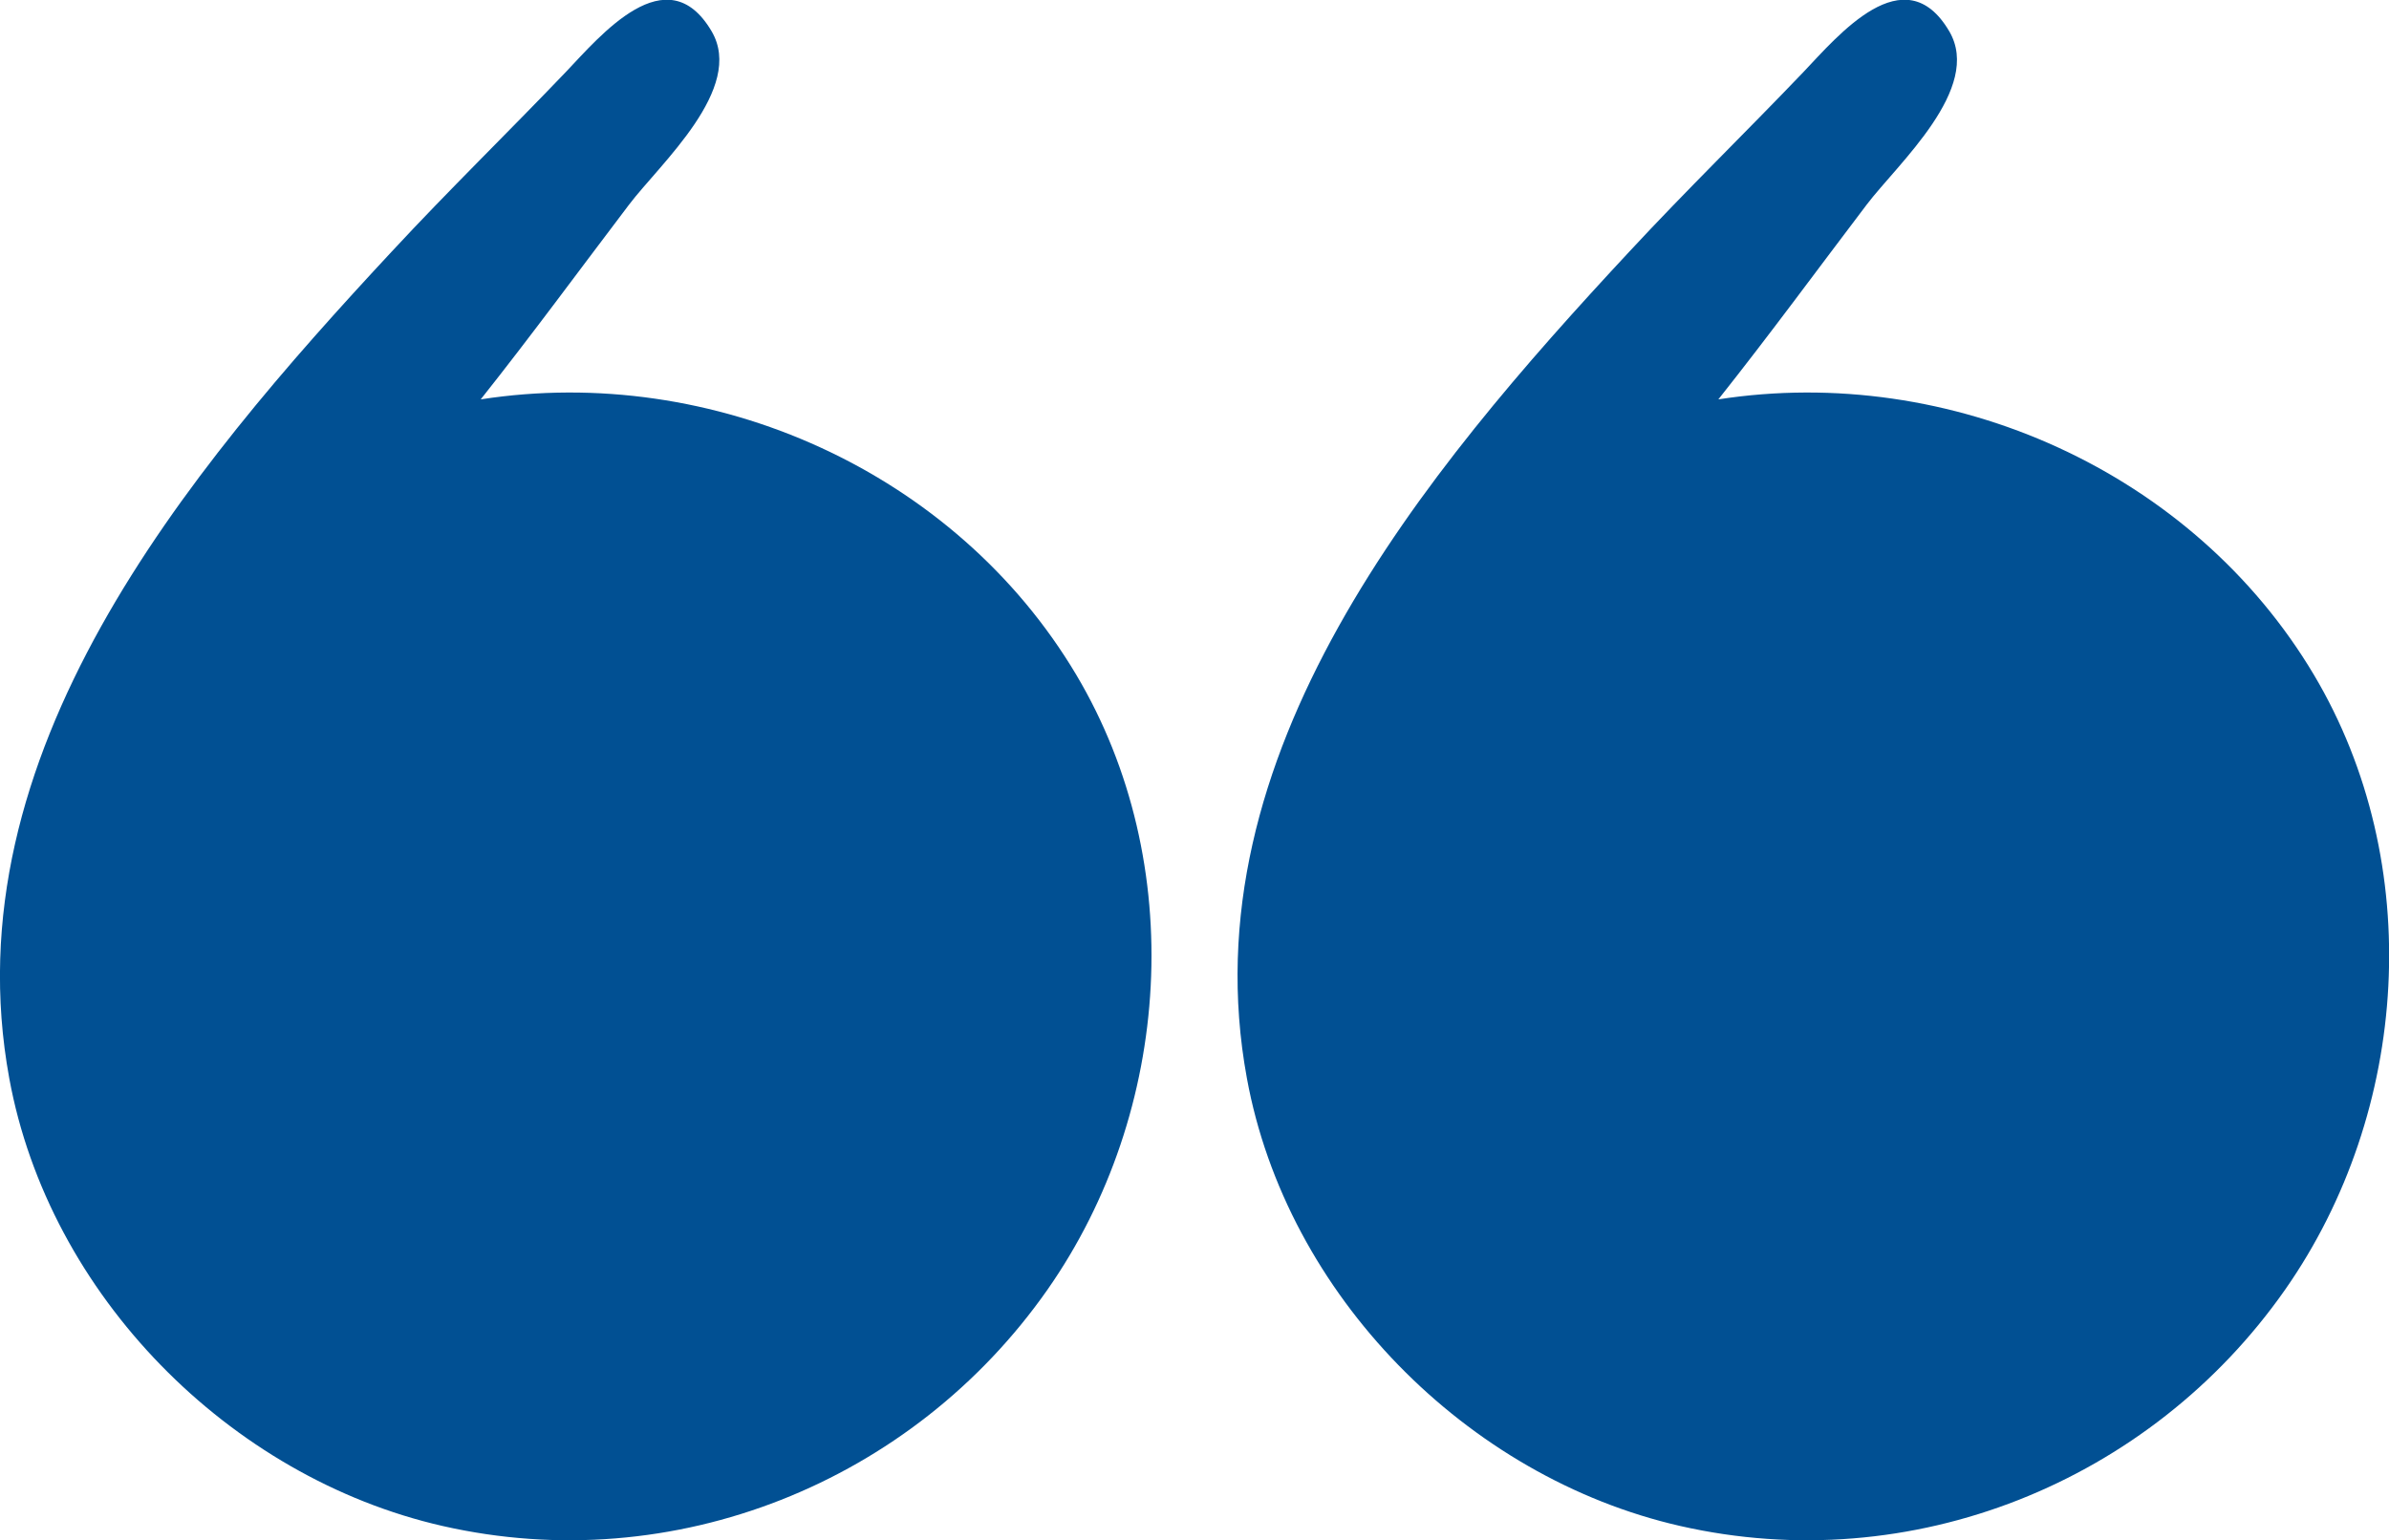
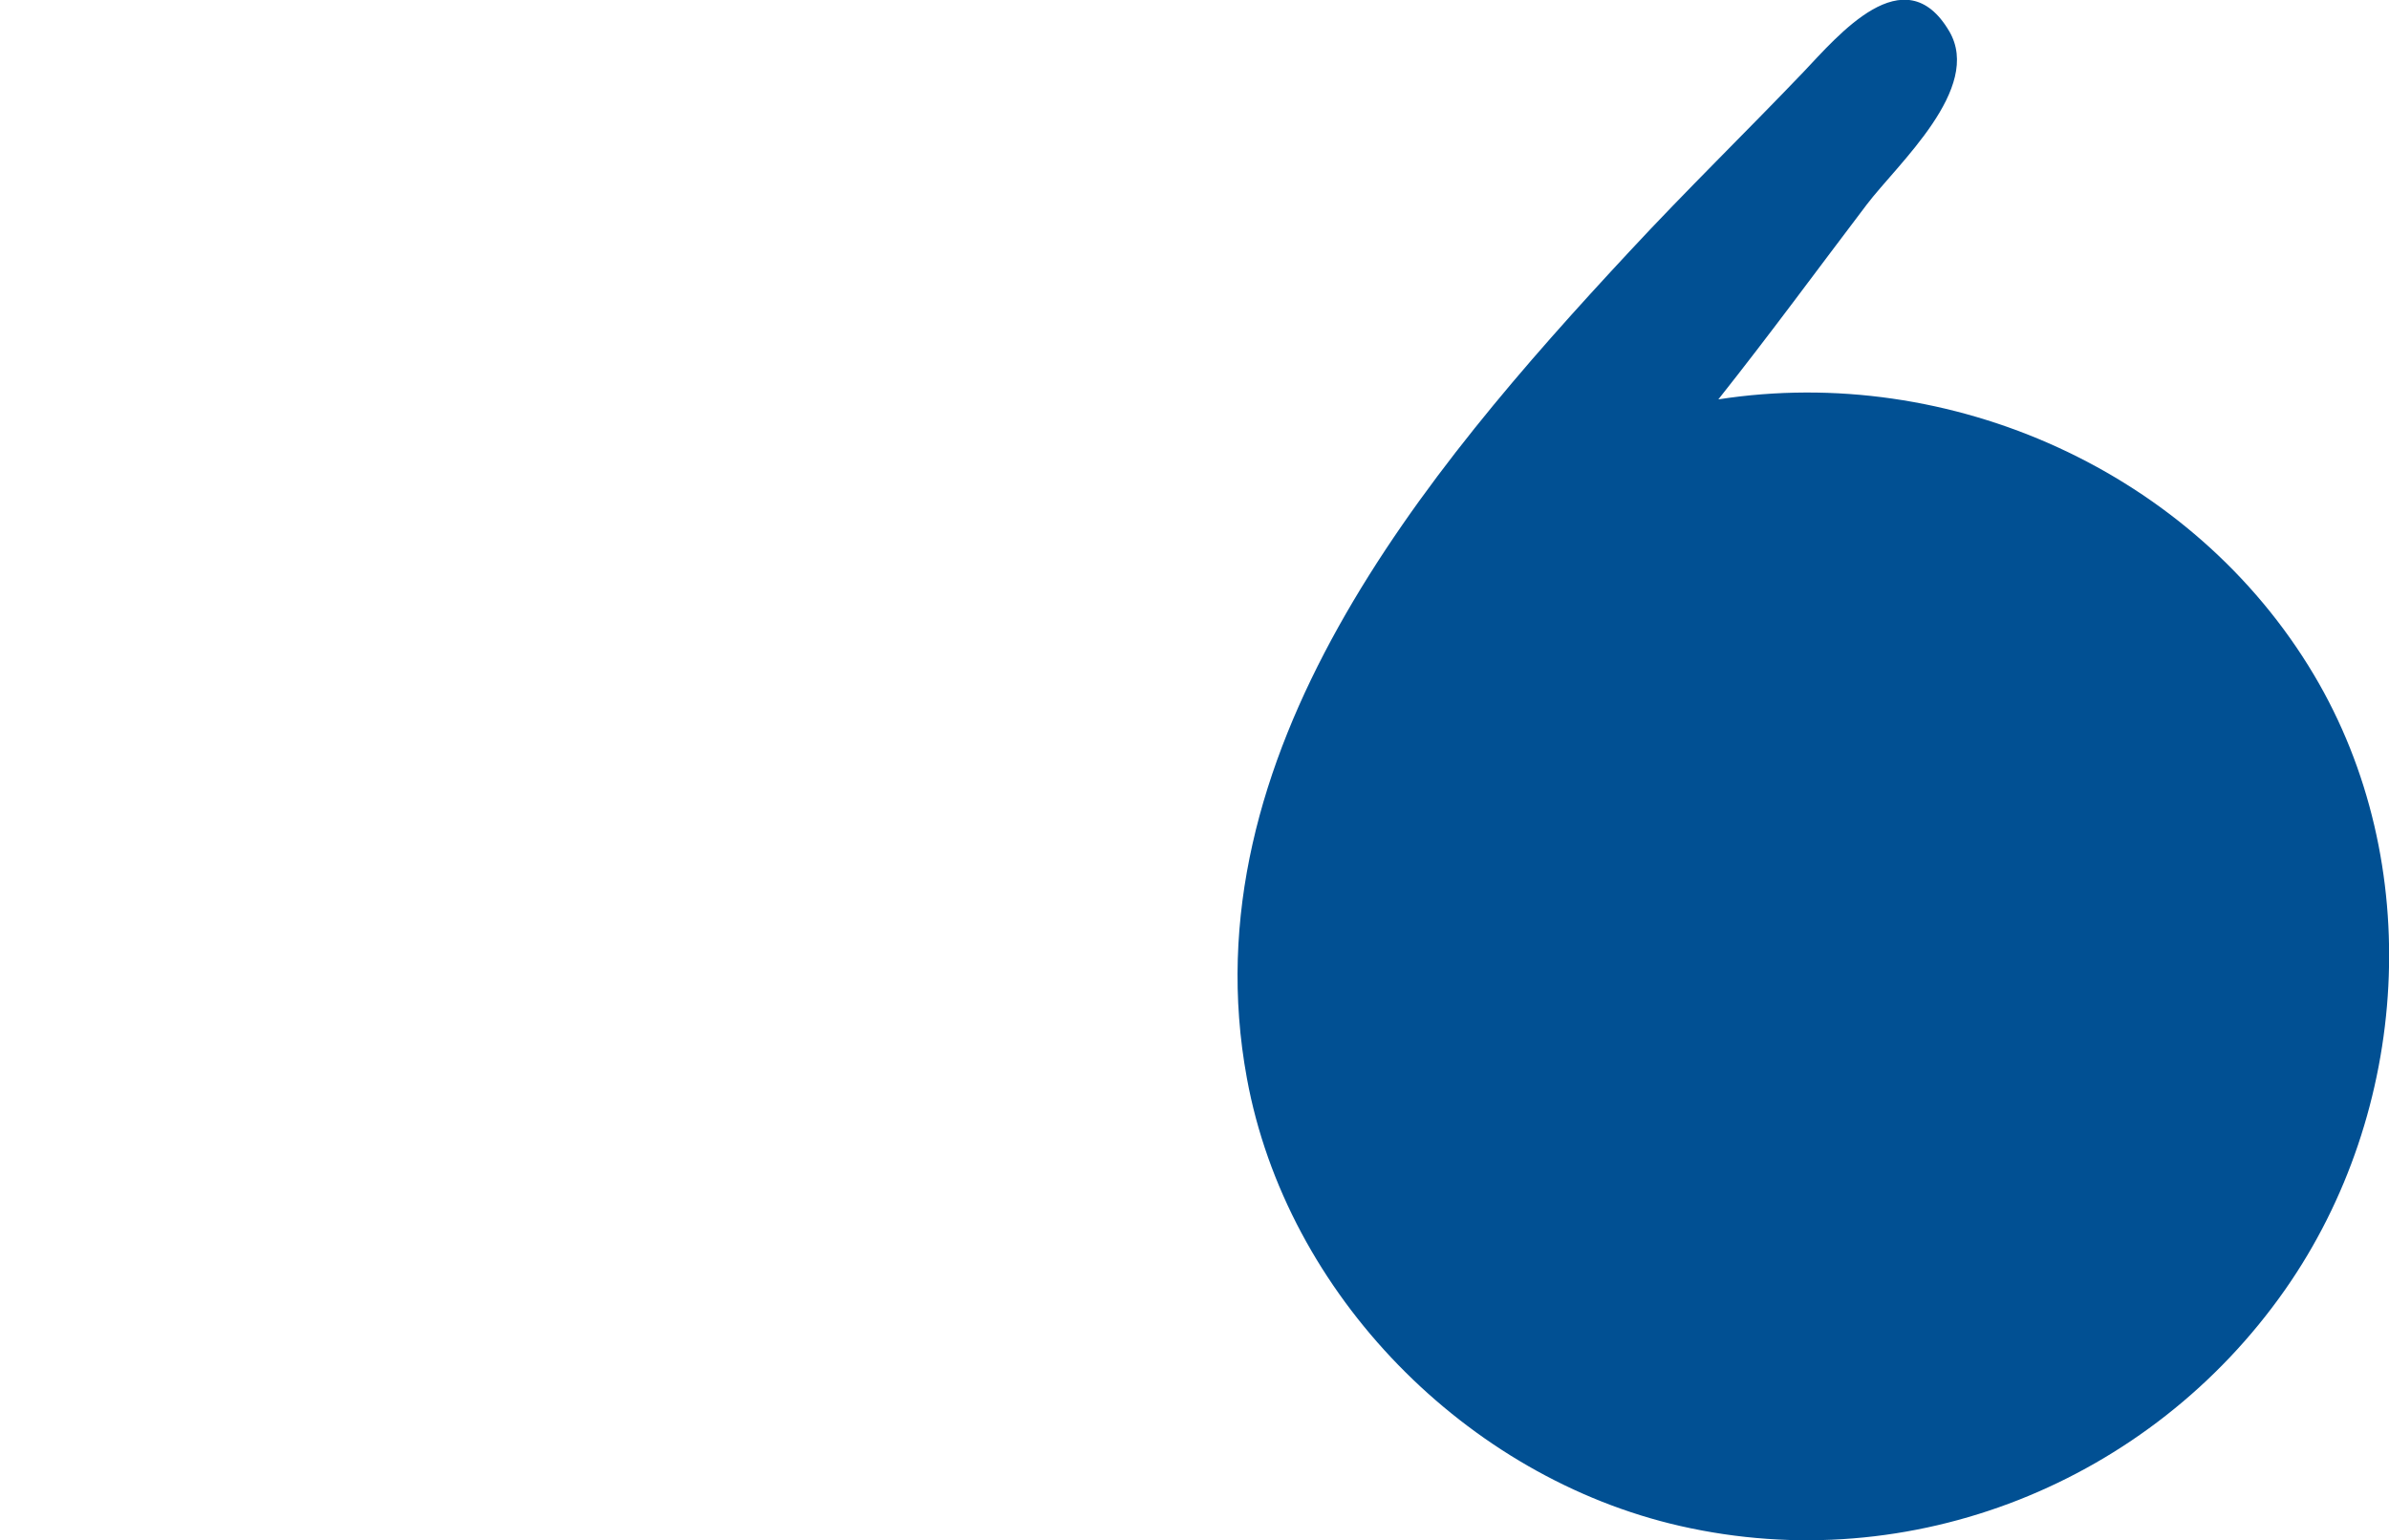
<svg xmlns="http://www.w3.org/2000/svg" x="0px" y="0px" viewBox="0 0 108.54 70" style="vertical-align: middle; max-width: 100%; width: 100%;" width="100%">
  <g>
    <path d="M56.65,49c1.8,9.84,9.99,18.14,19.69,20.35c10.49,2.39,21.34-1.97,27.48-10.74   c5.67-8.1,6.4-19.38,1.31-27.94c-5.49-9.23-16.5-14.16-27.06-12.52c2.31-2.91,4.5-5.9,6.74-8.85c1.41-1.86,5.28-5.28,3.75-7.88   c-2.03-3.45-5.06,0.21-6.63,1.86c-2.61,2.73-5.32,5.37-7.89,8.14C64.65,21.51,53.95,34.31,56.65,49z" fill="rgb(1,80,147)">
    </path>
-     <path d="M0.42,49c1.8,9.84,9.99,18.14,19.69,20.35c10.49,2.39,21.34-1.97,27.48-10.74   c5.67-8.1,6.4-19.38,1.31-27.94c-5.49-9.23-16.5-14.16-27.06-12.52c2.31-2.91,4.5-5.9,6.74-8.85c1.41-1.86,5.28-5.28,3.75-7.88   c-2.03-3.45-5.06,0.21-6.63,1.86c-2.61,2.73-5.32,5.37-7.89,8.14C8.42,21.51-2.27,34.31,0.42,49z" fill="rgb(1,80,147)">
-     </path>
  </g>
</svg>